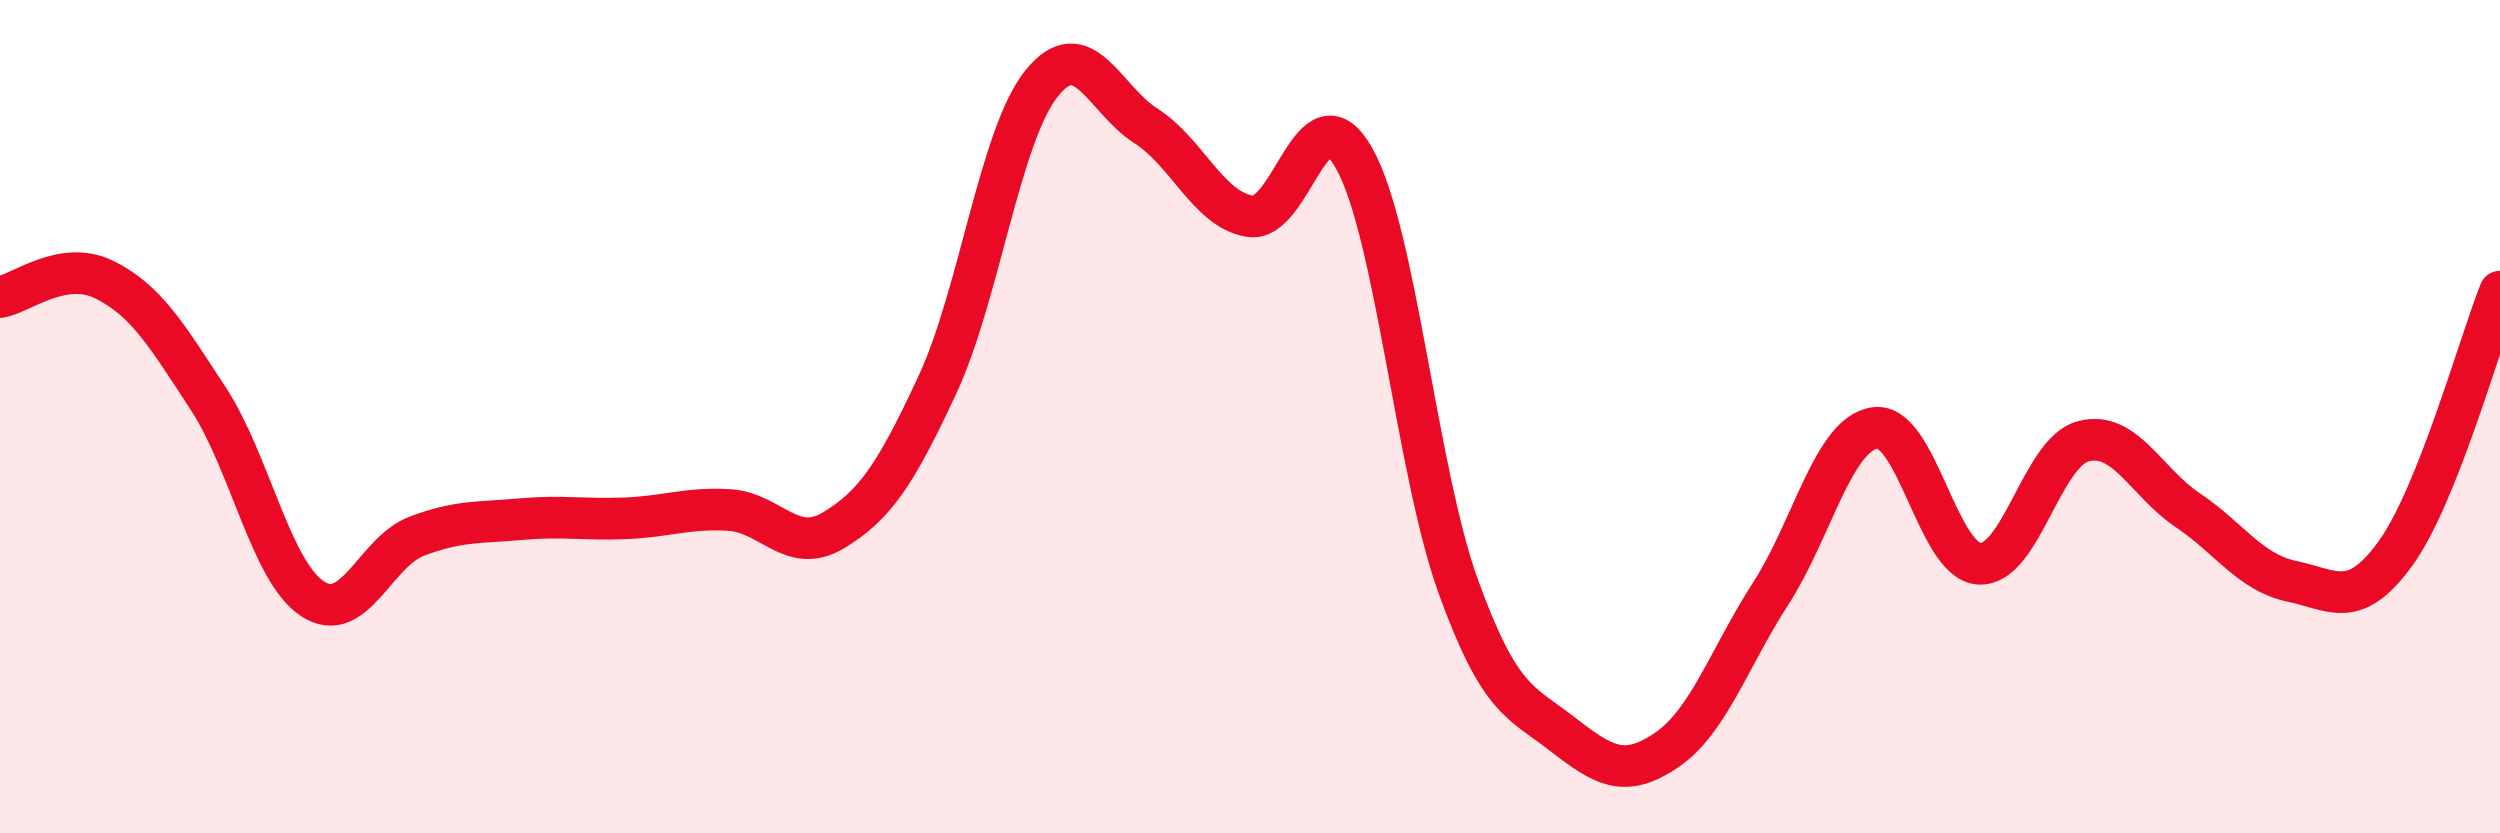
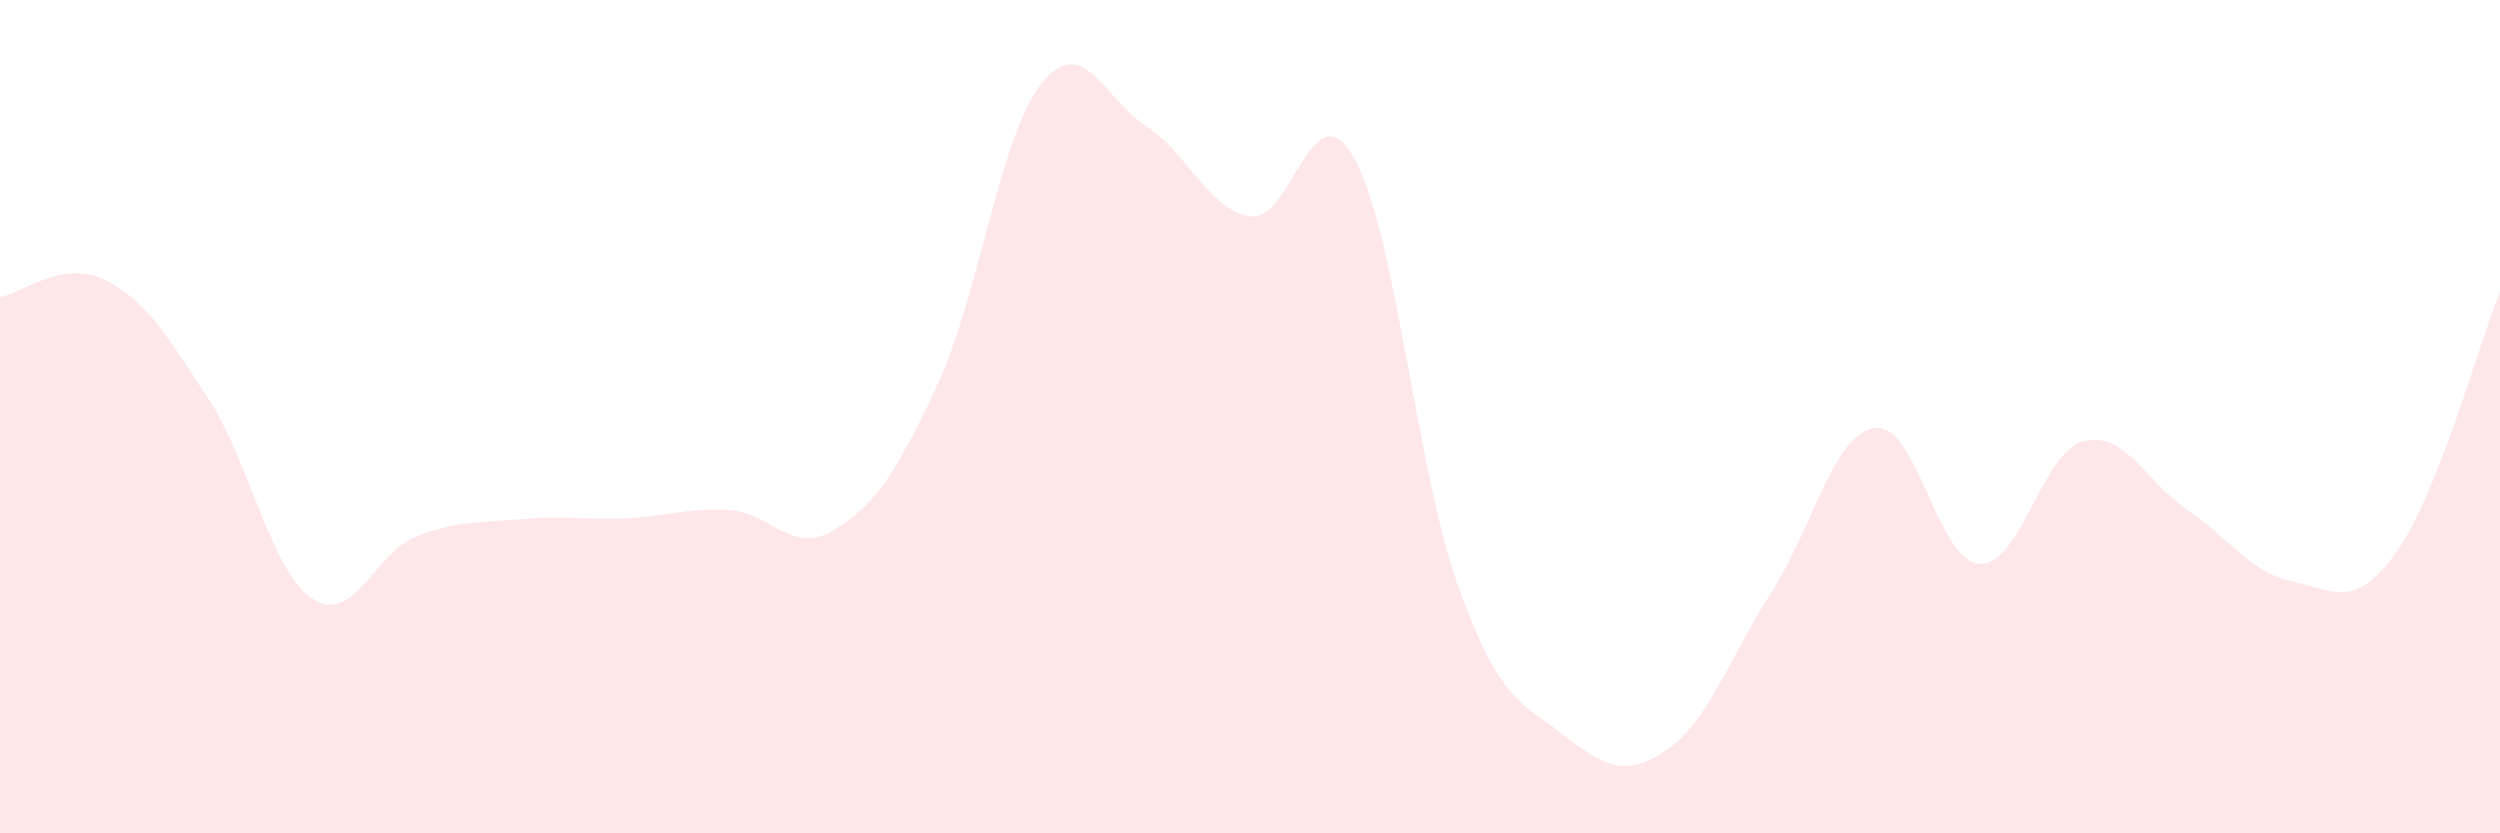
<svg xmlns="http://www.w3.org/2000/svg" width="60" height="20" viewBox="0 0 60 20">
  <path d="M 0,7.13 C 0.5,7.05 1.5,6.22 2.5,6.71 C 3.5,7.2 4,8.04 5,9.57 C 6,11.1 6.5,13.71 7.5,14.37 C 8.5,15.03 9,13.25 10,12.87 C 11,12.49 11.5,12.55 12.5,12.46 C 13.5,12.37 14,12.48 15,12.44 C 16,12.4 16.5,12.18 17.5,12.24 C 18.5,12.3 19,13.33 20,12.73 C 21,12.13 21.5,11.38 22.5,9.23 C 23.5,7.08 24,3.24 25,2 C 26,0.76 26.5,2.38 27.5,3.02 C 28.5,3.66 29,5.03 30,5.19 C 31,5.35 31.5,2.02 32.5,3.8 C 33.5,5.58 34,11.32 35,14.08 C 36,16.84 36.5,16.84 37.5,17.62 C 38.5,18.4 39,18.68 40,18 C 41,17.32 41.5,15.79 42.5,14.24 C 43.5,12.69 44,10.41 45,10.27 C 46,10.13 46.5,13.47 47.5,13.53 C 48.5,13.59 49,10.85 50,10.59 C 51,10.33 51.5,11.57 52.5,12.24 C 53.5,12.91 54,13.74 55,13.95 C 56,14.16 56.5,14.66 57.5,13.27 C 58.5,11.88 59.5,8.25 60,7L60 20L0 20Z" fill="#EB0A25" opacity="0.1" stroke-linecap="round" stroke-linejoin="round" />
-   <path d="M 0,7.13 C 0.5,7.05 1.5,6.22 2.5,6.71 C 3.5,7.2 4,8.04 5,9.57 C 6,11.1 6.5,13.71 7.5,14.37 C 8.5,15.03 9,13.25 10,12.87 C 11,12.49 11.5,12.55 12.5,12.46 C 13.5,12.37 14,12.48 15,12.44 C 16,12.4 16.5,12.18 17.5,12.24 C 18.5,12.3 19,13.33 20,12.73 C 21,12.13 21.5,11.38 22.5,9.23 C 23.5,7.08 24,3.24 25,2 C 26,0.76 26.5,2.38 27.5,3.02 C 28.5,3.66 29,5.03 30,5.19 C 31,5.35 31.5,2.02 32.5,3.8 C 33.5,5.58 34,11.32 35,14.08 C 36,16.84 36.5,16.84 37.5,17.62 C 38.5,18.4 39,18.68 40,18 C 41,17.32 41.5,15.79 42.5,14.24 C 43.5,12.69 44,10.41 45,10.27 C 46,10.13 46.5,13.47 47.5,13.53 C 48.5,13.59 49,10.85 50,10.59 C 51,10.33 51.5,11.57 52.5,12.24 C 53.5,12.91 54,13.74 55,13.95 C 56,14.16 56.5,14.66 57.5,13.27 C 58.5,11.88 59.5,8.25 60,7" stroke="#EB0A25" stroke-width="1" fill="none" stroke-linecap="round" stroke-linejoin="round" />
</svg>